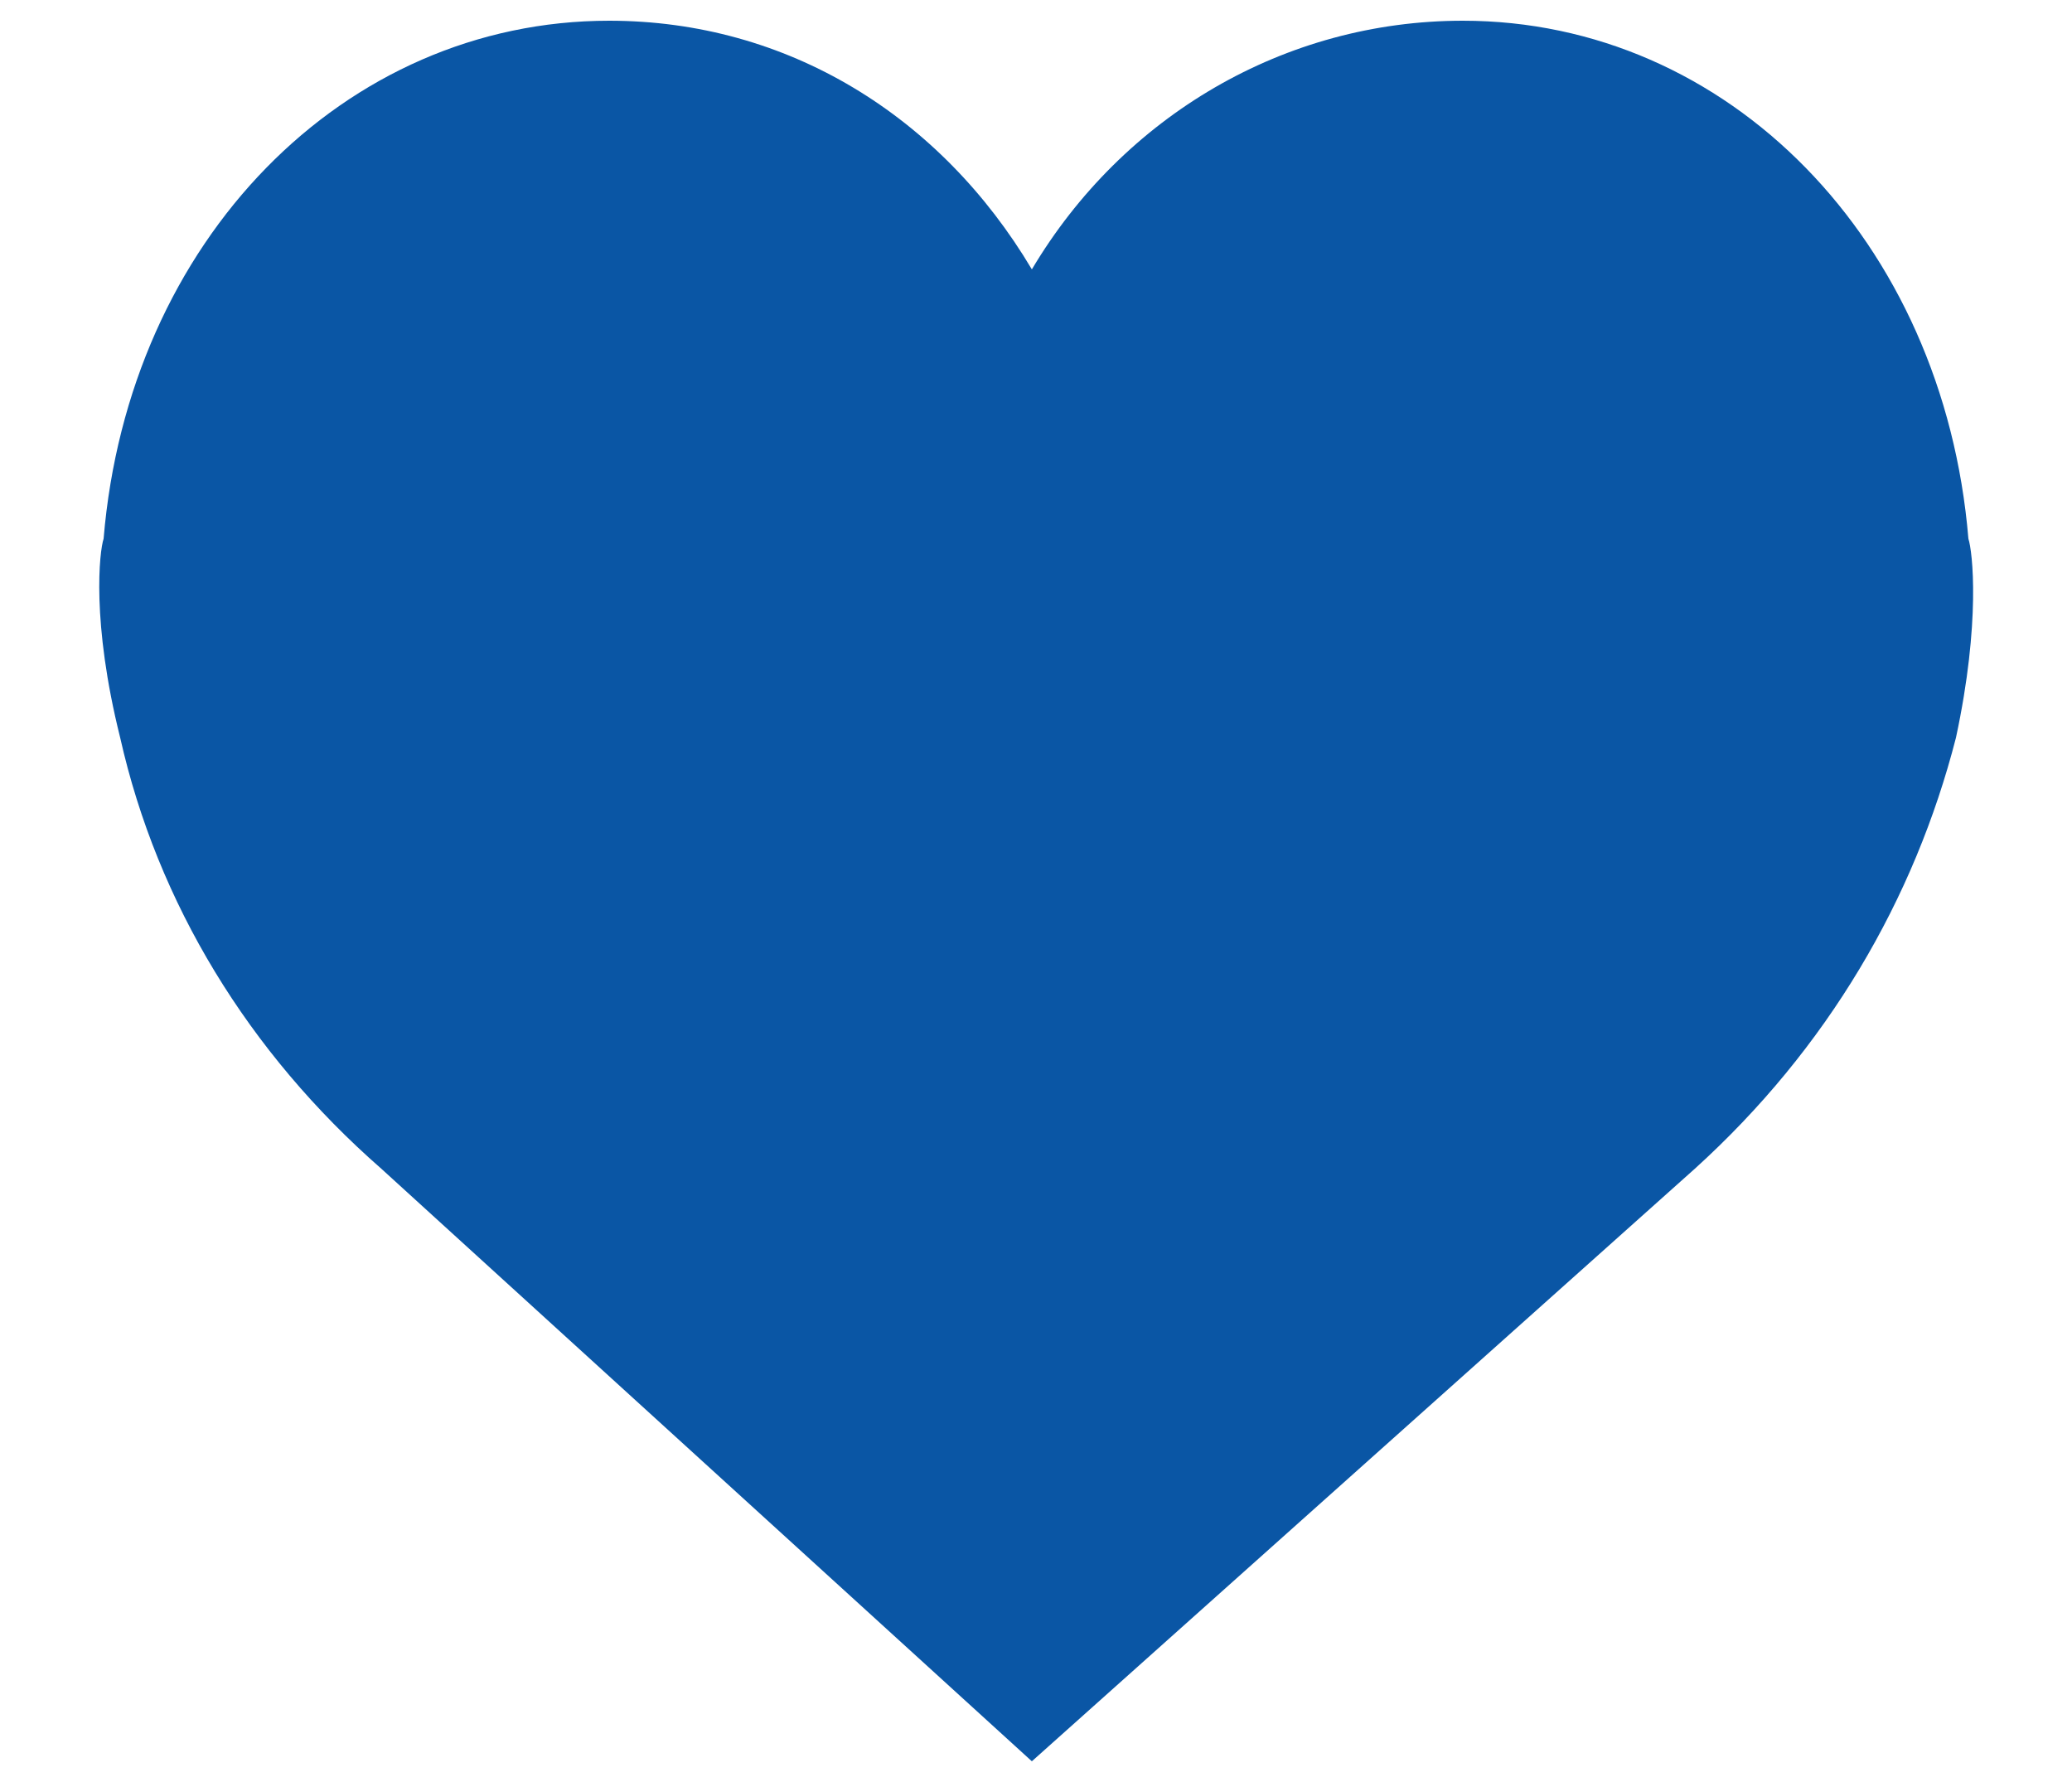
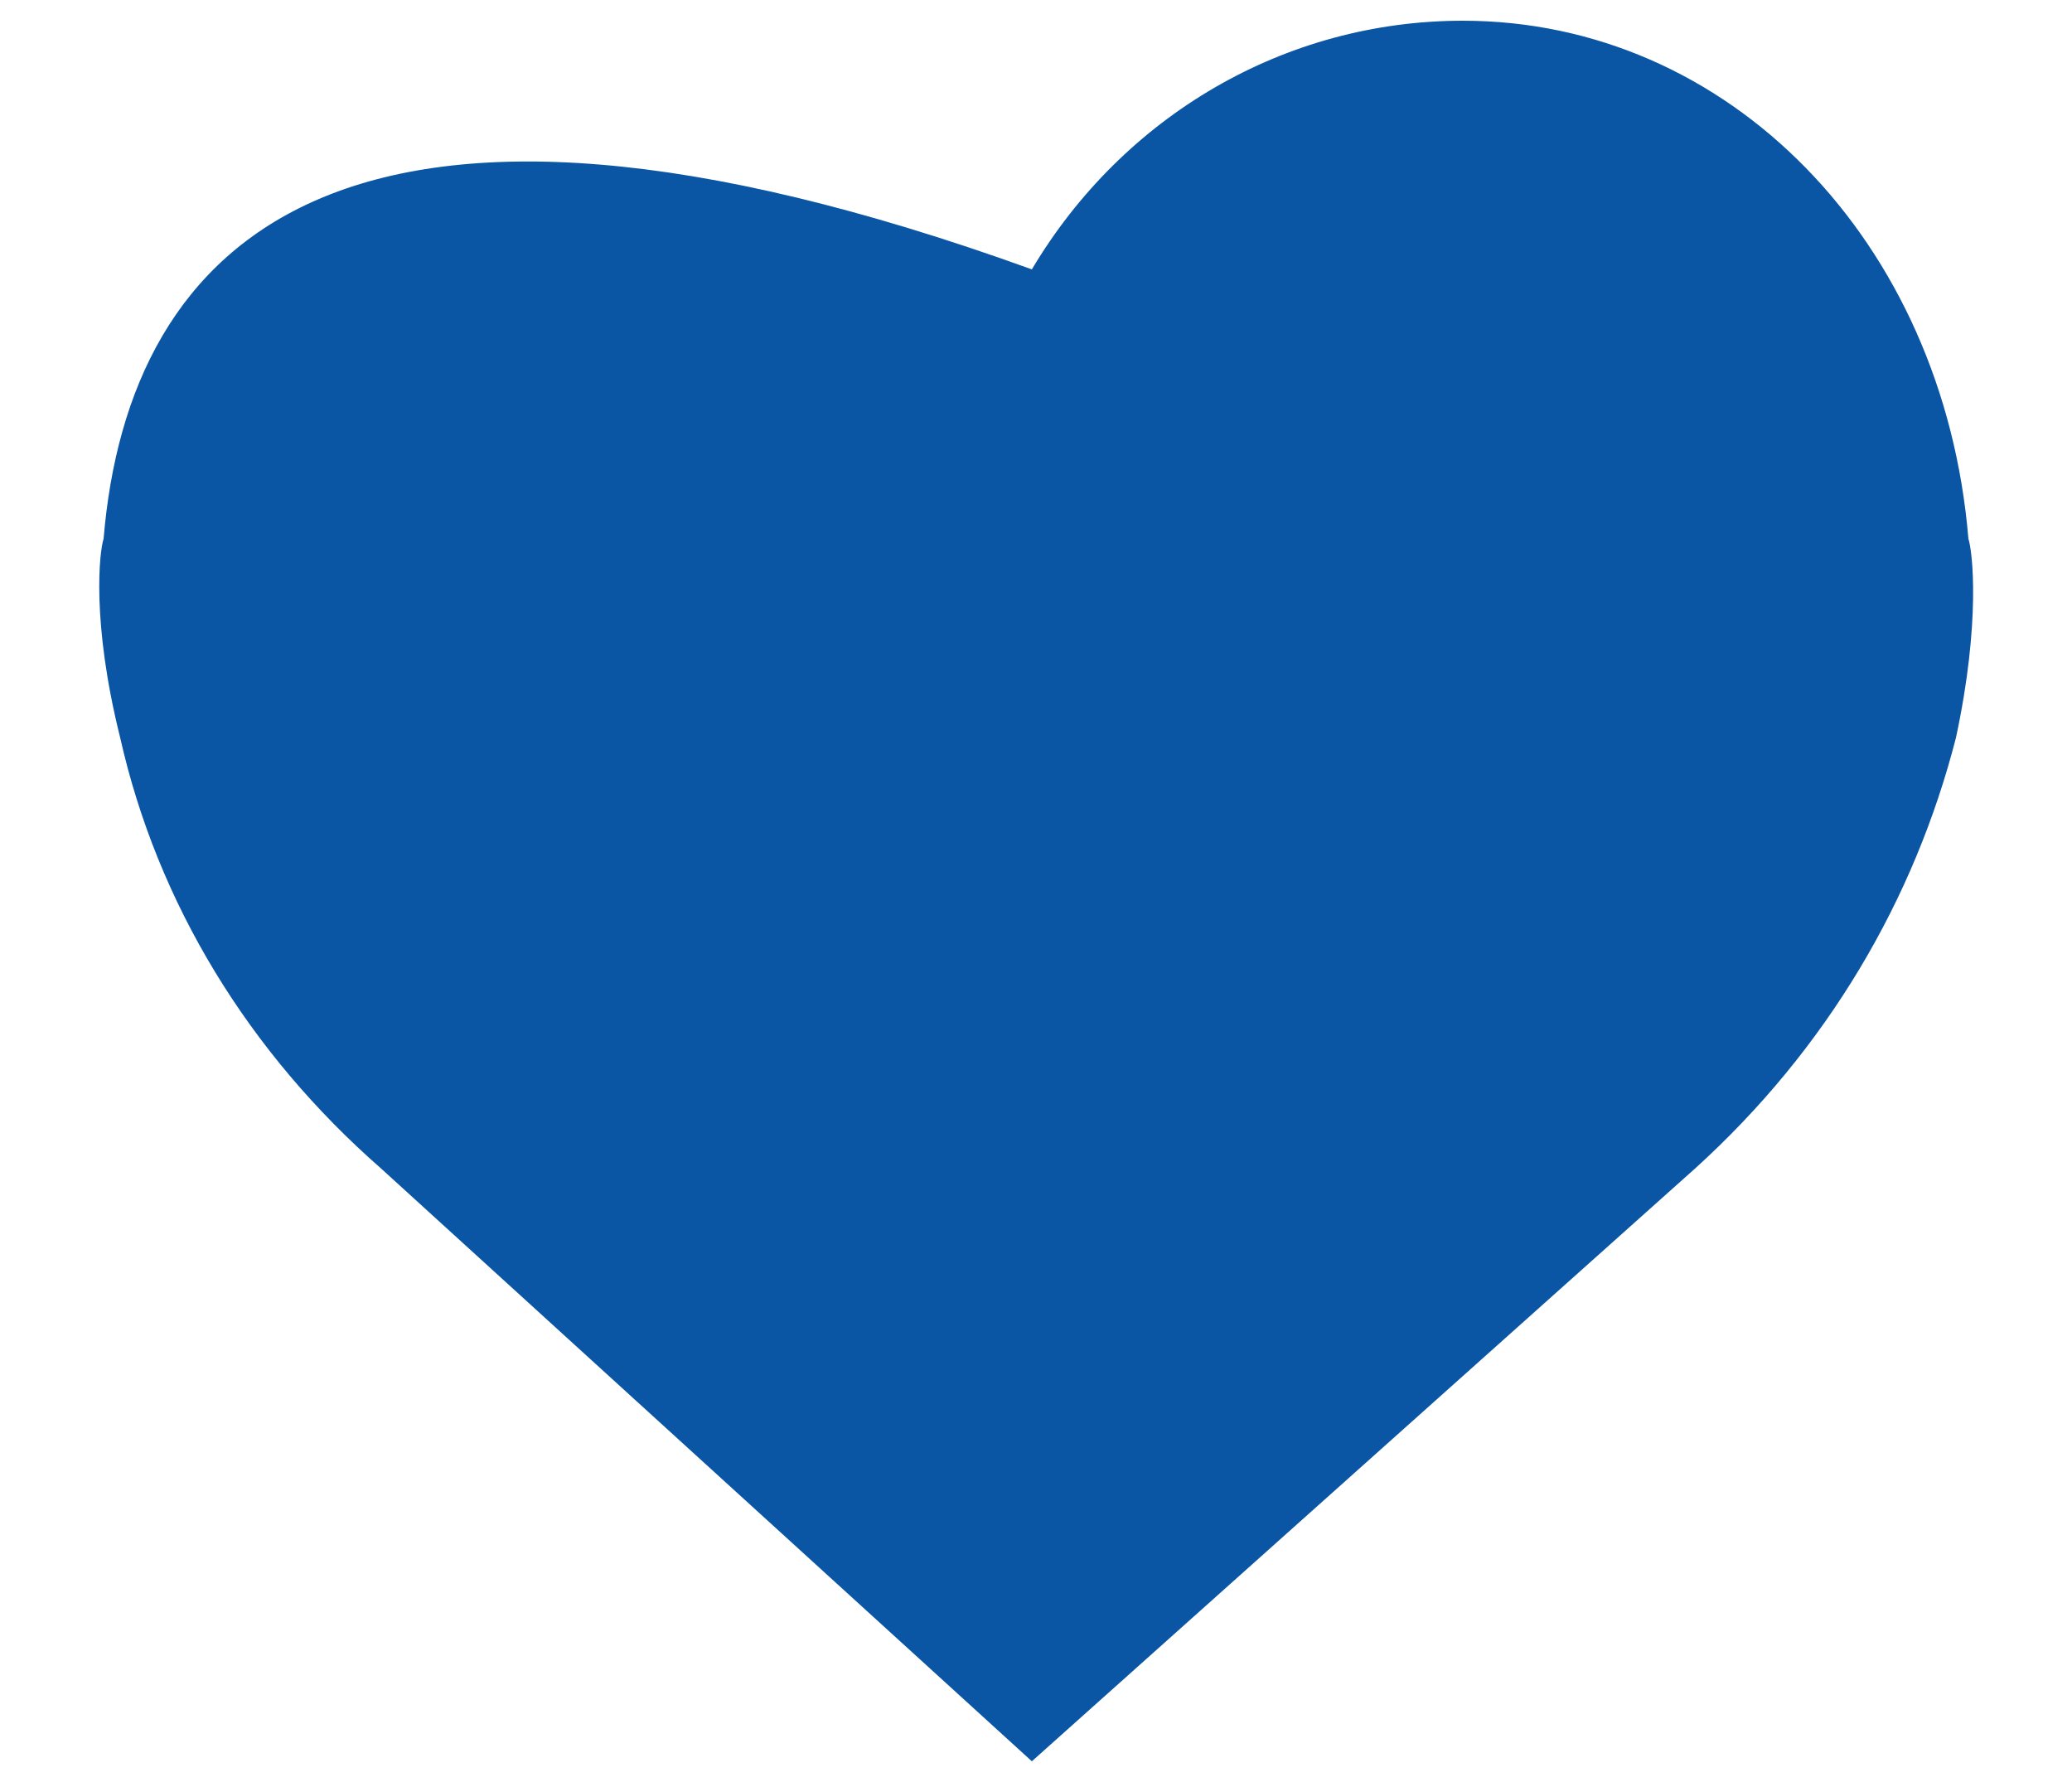
<svg xmlns="http://www.w3.org/2000/svg" version="1.1" id="Layer_1" x="0px" y="0px" viewBox="0 0 50 43" style="enable-background:new 0 0 50 43;" xml:space="preserve">
  <style type="text/css">
	.st0{fill:#0A56A5;}
</style>
-   <path class="st0" d="M47.5,13C46.9,5.8,41.7,0.5,35.3,0.5c-4.3,0-8.2,2.3-10.4,6c-2.2-3.7-5.9-6-10.2-6C8.3,0.5,3.1,5.8,2.5,13  c-0.1,0.3-0.3,2,0.4,4.8c0.9,4,3.1,7.6,6.3,10.4l15.7,14.3l16-14.3c3.2-2.9,5.3-6.5,6.3-10.4C47.8,15,47.6,13.3,47.5,13z" />
+   <path class="st0" d="M47.5,13C46.9,5.8,41.7,0.5,35.3,0.5c-4.3,0-8.2,2.3-10.4,6C8.3,0.5,3.1,5.8,2.5,13  c-0.1,0.3-0.3,2,0.4,4.8c0.9,4,3.1,7.6,6.3,10.4l15.7,14.3l16-14.3c3.2-2.9,5.3-6.5,6.3-10.4C47.8,15,47.6,13.3,47.5,13z" />
</svg>